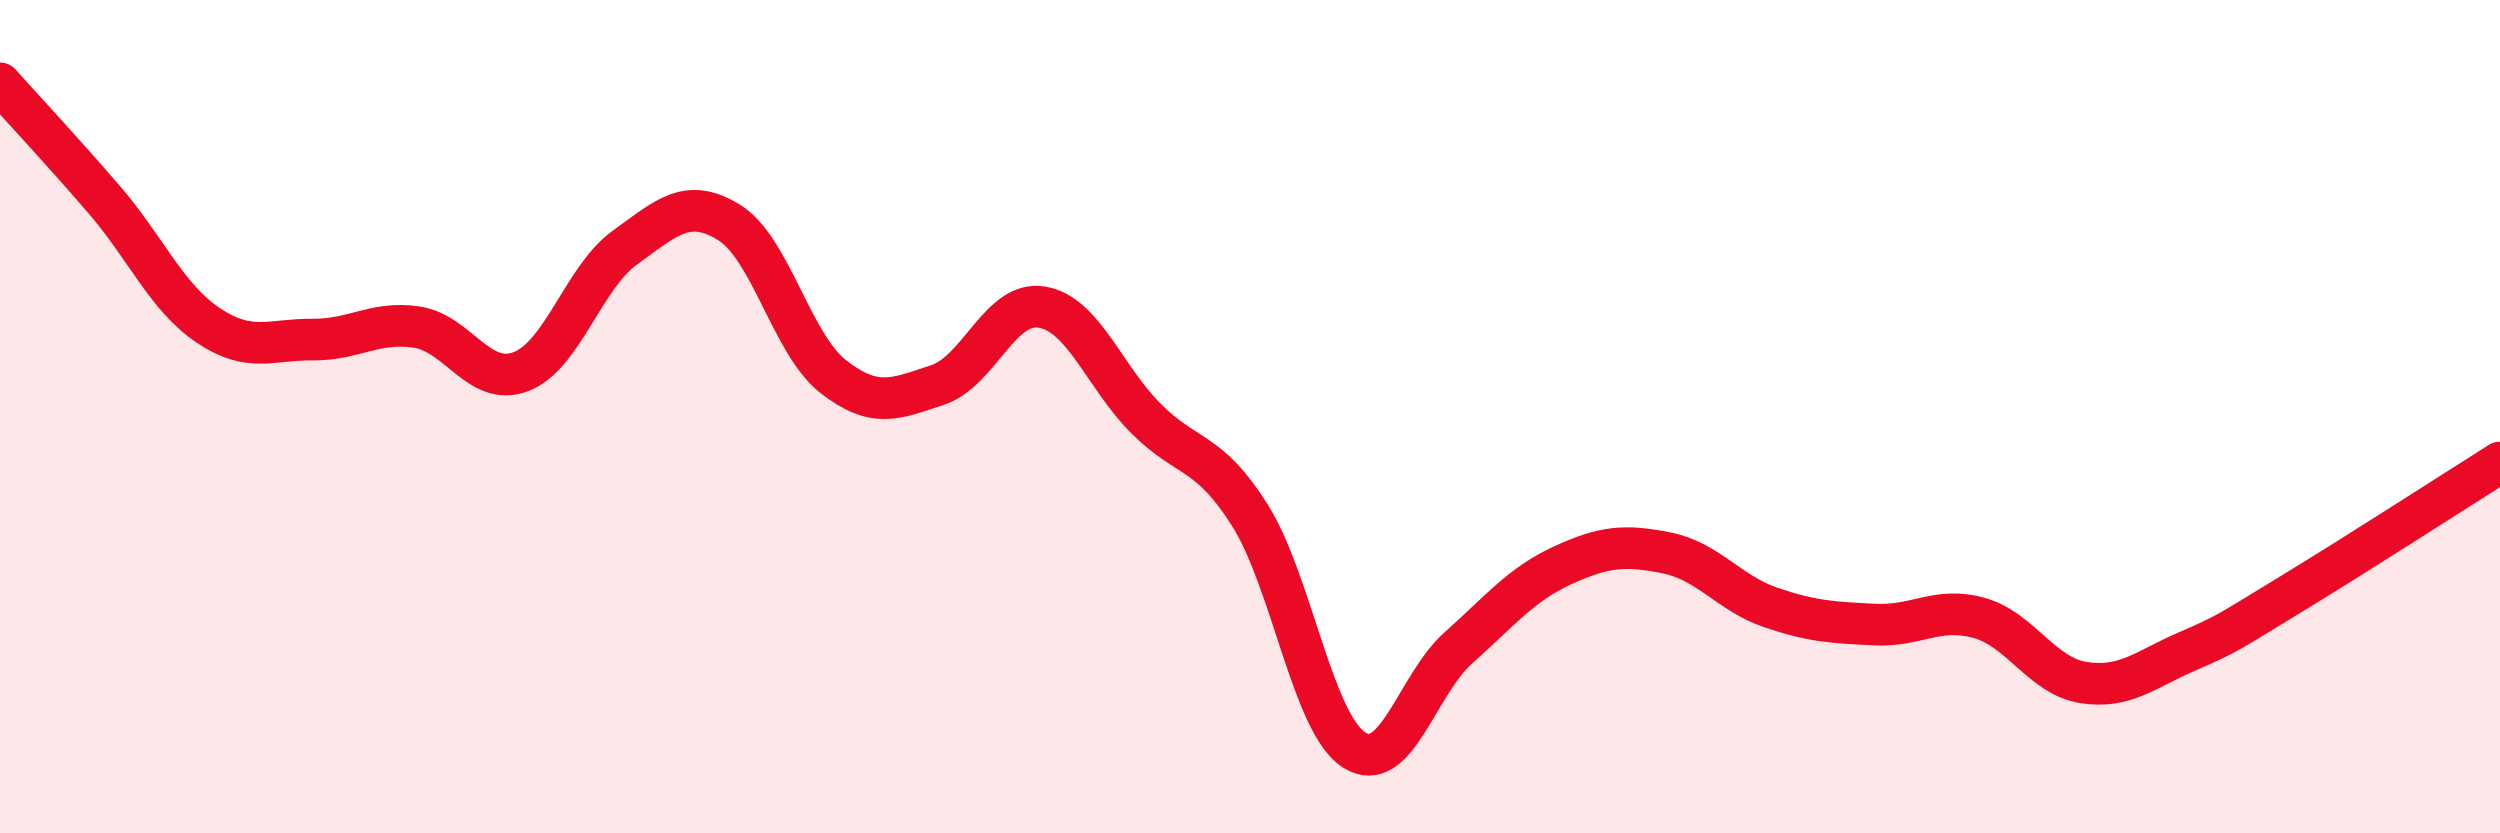
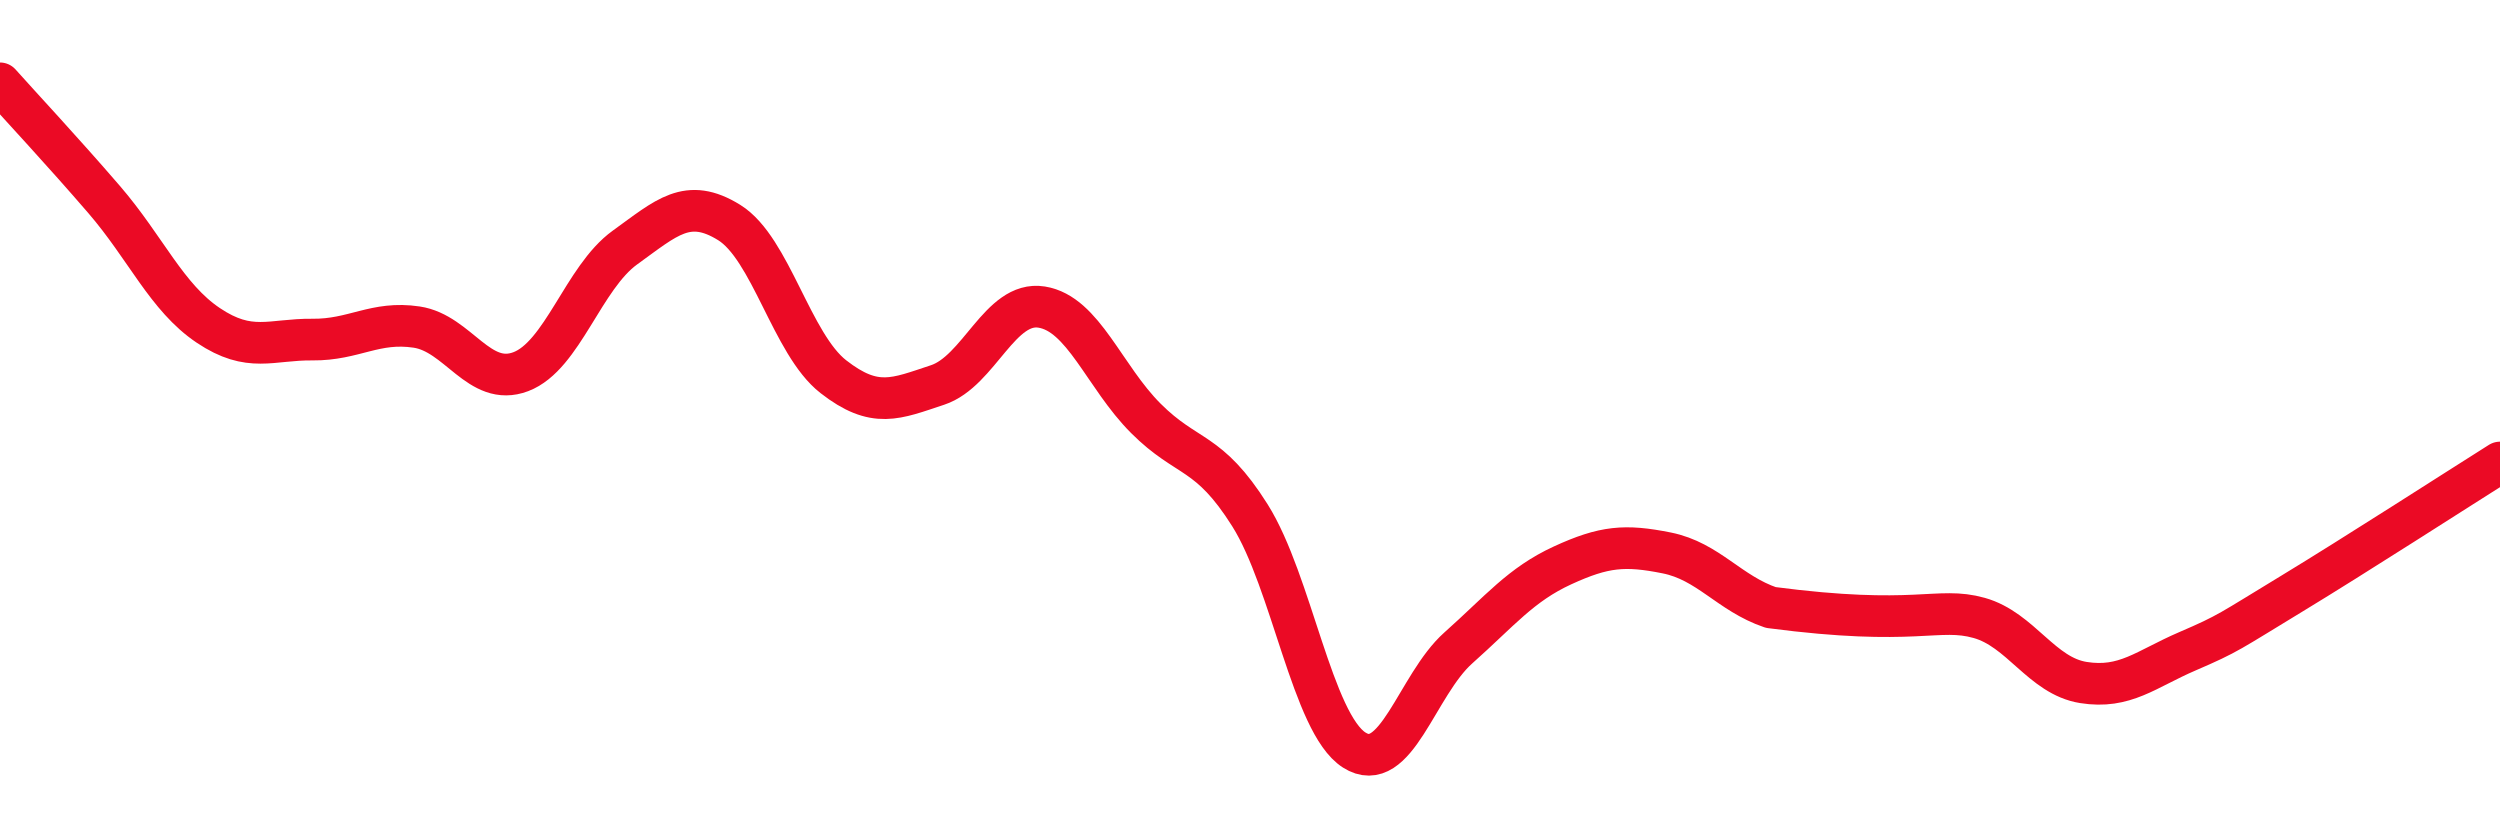
<svg xmlns="http://www.w3.org/2000/svg" width="60" height="20" viewBox="0 0 60 20">
-   <path d="M 0,2 C 0.5,2.56 1.5,3.63 2.5,4.79 C 3.5,5.95 4,7.14 5,7.81 C 6,8.48 6.5,8.14 7.5,8.15 C 8.5,8.16 9,7.7 10,7.85 C 11,8 11.5,9.3 12.5,8.92 C 13.5,8.54 14,6.66 15,5.94 C 16,5.22 16.5,4.72 17.5,5.34 C 18.5,5.96 19,8.26 20,9.04 C 21,9.82 21.5,9.57 22.5,9.24 C 23.5,8.91 24,7.21 25,7.37 C 26,7.53 26.5,9.04 27.5,10.04 C 28.5,11.04 29,10.78 30,12.37 C 31,13.96 31.5,17.36 32.5,18 C 33.5,18.64 34,16.44 35,15.55 C 36,14.66 36.5,14.03 37.5,13.57 C 38.5,13.11 39,13.07 40,13.27 C 41,13.47 41.5,14.24 42.5,14.58 C 43.5,14.92 44,14.94 45,14.99 C 46,15.04 46.5,14.55 47.5,14.83 C 48.5,15.11 49,16.22 50,16.38 C 51,16.54 51.5,16.06 52.5,15.63 C 53.5,15.2 53.5,15.16 55,14.25 C 56.5,13.34 59,11.73 60,11.1L60 20L0 20Z" fill="#EB0A25" opacity="0.1" stroke-linecap="round" stroke-linejoin="round" />
-   <path d="M 0,2 C 0.5,2.56 1.5,3.63 2.5,4.79 C 3.5,5.95 4,7.14 5,7.81 C 6,8.48 6.5,8.14 7.5,8.15 C 8.5,8.16 9,7.7 10,7.85 C 11,8 11.5,9.3 12.5,8.92 C 13.5,8.54 14,6.66 15,5.94 C 16,5.22 16.5,4.72 17.5,5.34 C 18.5,5.96 19,8.26 20,9.04 C 21,9.82 21.5,9.57 22.5,9.24 C 23.5,8.91 24,7.21 25,7.37 C 26,7.53 26.5,9.04 27.5,10.04 C 28.5,11.04 29,10.78 30,12.37 C 31,13.96 31.5,17.36 32.5,18 C 33.5,18.64 34,16.44 35,15.55 C 36,14.66 36.5,14.03 37.5,13.57 C 38.5,13.11 39,13.07 40,13.27 C 41,13.47 41.5,14.24 42.5,14.58 C 43.5,14.92 44,14.94 45,14.99 C 46,15.04 46.5,14.55 47.5,14.83 C 48.5,15.11 49,16.22 50,16.38 C 51,16.54 51.5,16.06 52.5,15.63 C 53.5,15.2 53.5,15.16 55,14.25 C 56.5,13.34 59,11.73 60,11.1" stroke="#EB0A25" stroke-width="1" fill="none" stroke-linecap="round" stroke-linejoin="round" />
+   <path d="M 0,2 C 0.5,2.56 1.5,3.63 2.5,4.79 C 3.5,5.95 4,7.14 5,7.81 C 6,8.48 6.5,8.14 7.5,8.15 C 8.5,8.16 9,7.7 10,7.85 C 11,8 11.5,9.3 12.5,8.92 C 13.5,8.54 14,6.66 15,5.94 C 16,5.22 16.5,4.72 17.5,5.34 C 18.5,5.96 19,8.26 20,9.04 C 21,9.82 21.5,9.57 22.5,9.24 C 23.5,8.91 24,7.21 25,7.37 C 26,7.53 26.5,9.04 27.5,10.04 C 28.5,11.04 29,10.78 30,12.37 C 31,13.96 31.5,17.36 32.5,18 C 33.5,18.64 34,16.44 35,15.55 C 36,14.66 36.5,14.03 37.5,13.57 C 38.5,13.11 39,13.07 40,13.27 C 41,13.47 41.5,14.24 42.5,14.58 C 46,15.04 46.5,14.55 47.5,14.83 C 48.5,15.11 49,16.22 50,16.38 C 51,16.54 51.5,16.06 52.5,15.63 C 53.5,15.2 53.5,15.16 55,14.25 C 56.5,13.34 59,11.73 60,11.1" stroke="#EB0A25" stroke-width="1" fill="none" stroke-linecap="round" stroke-linejoin="round" />
</svg>